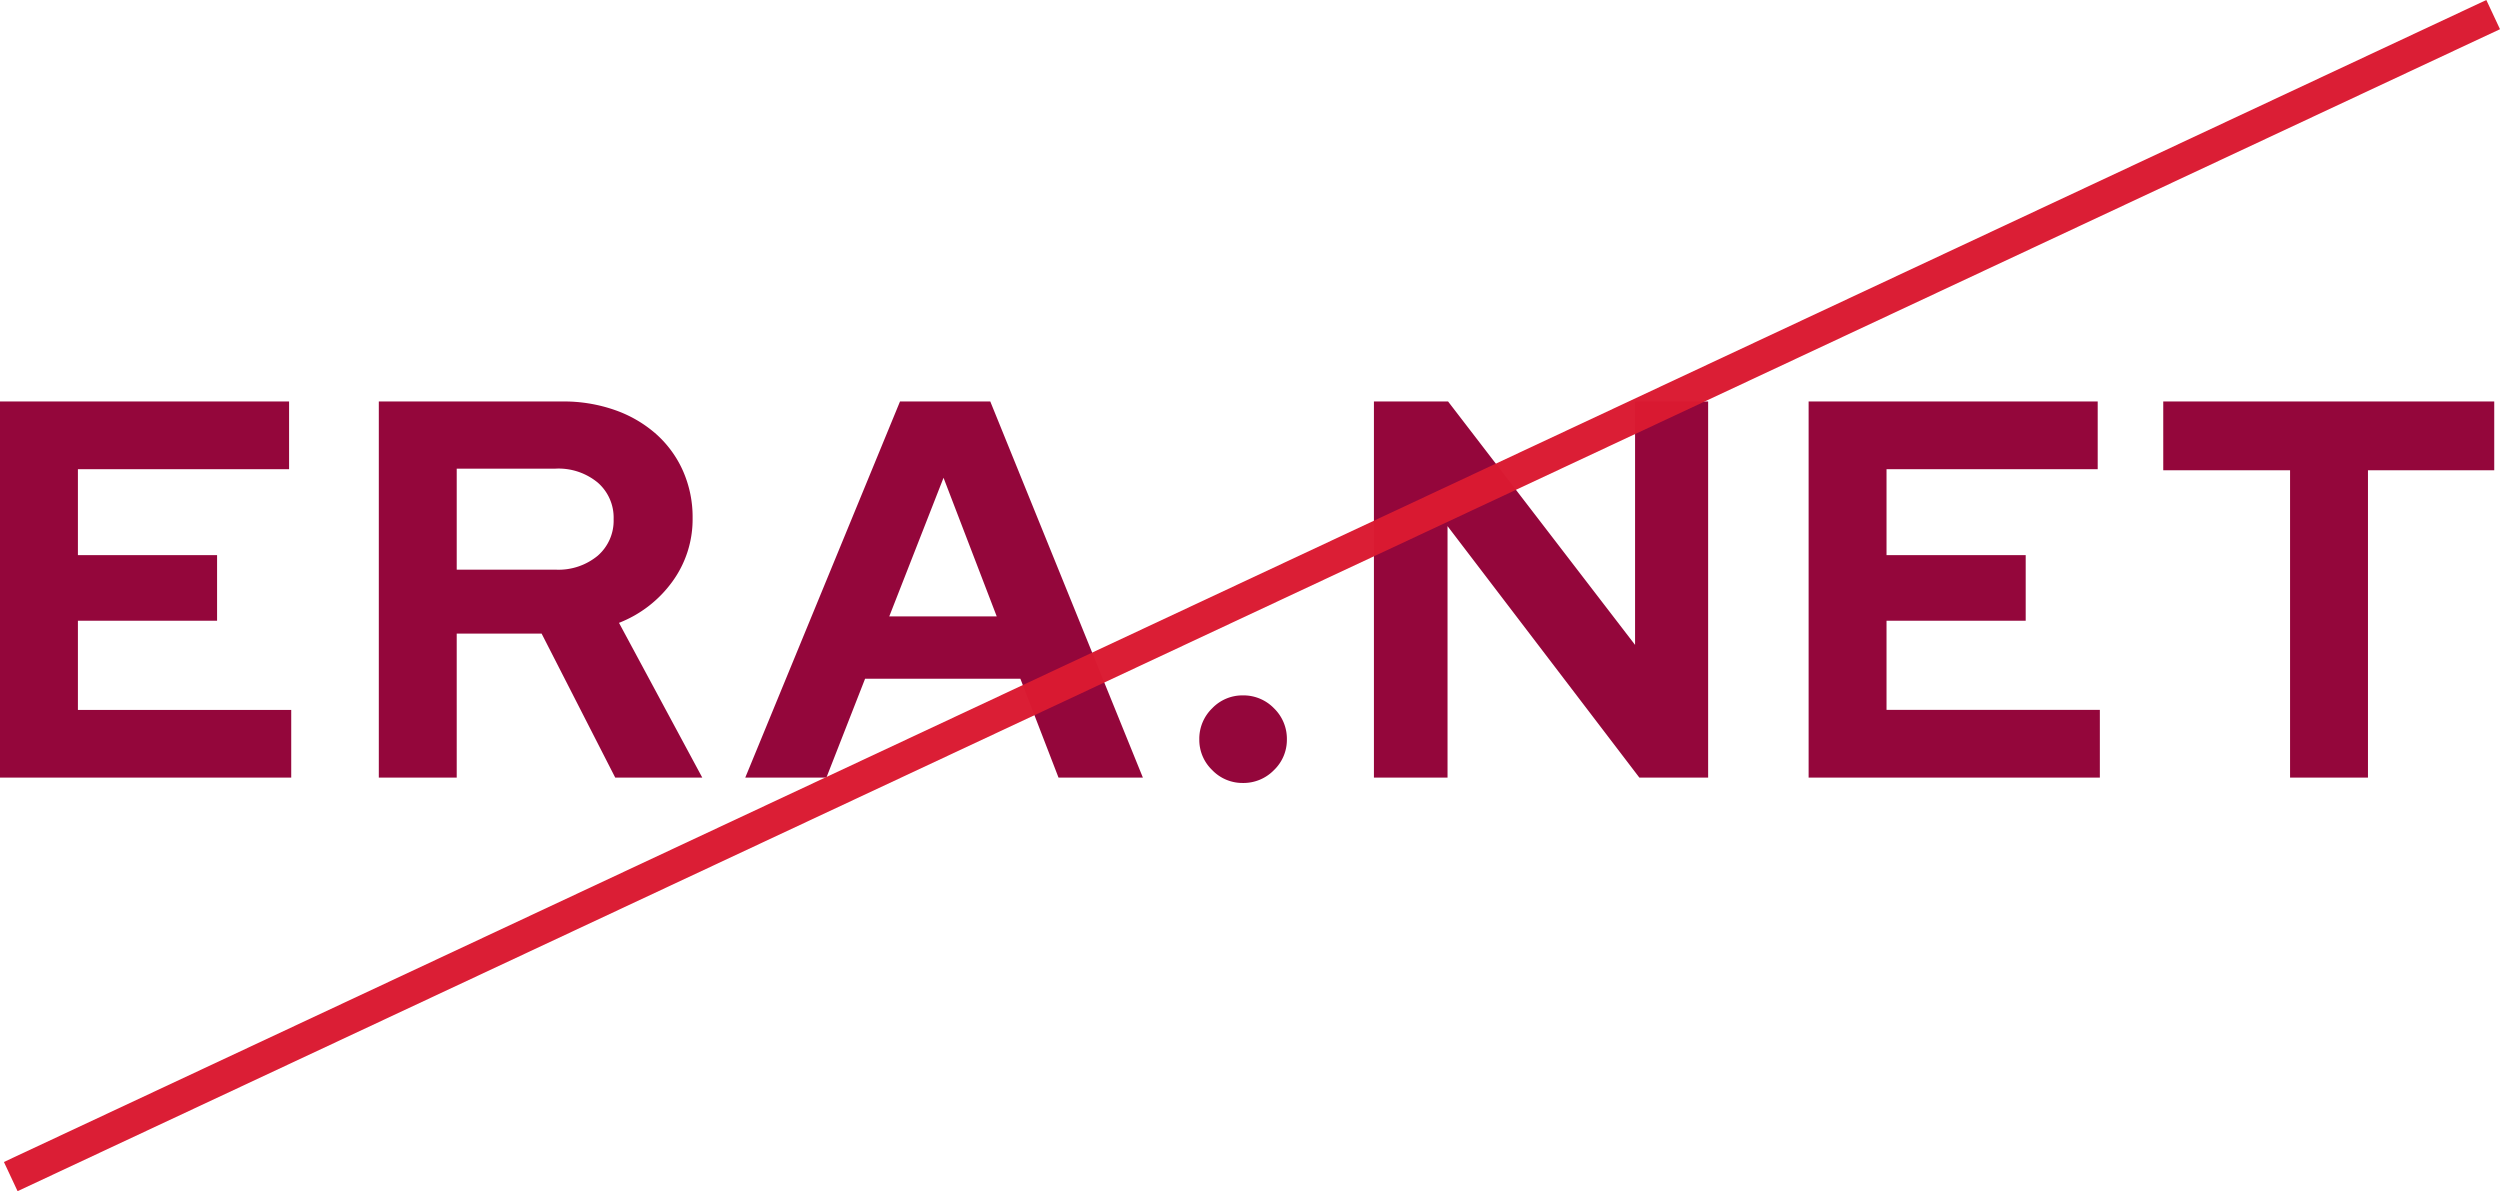
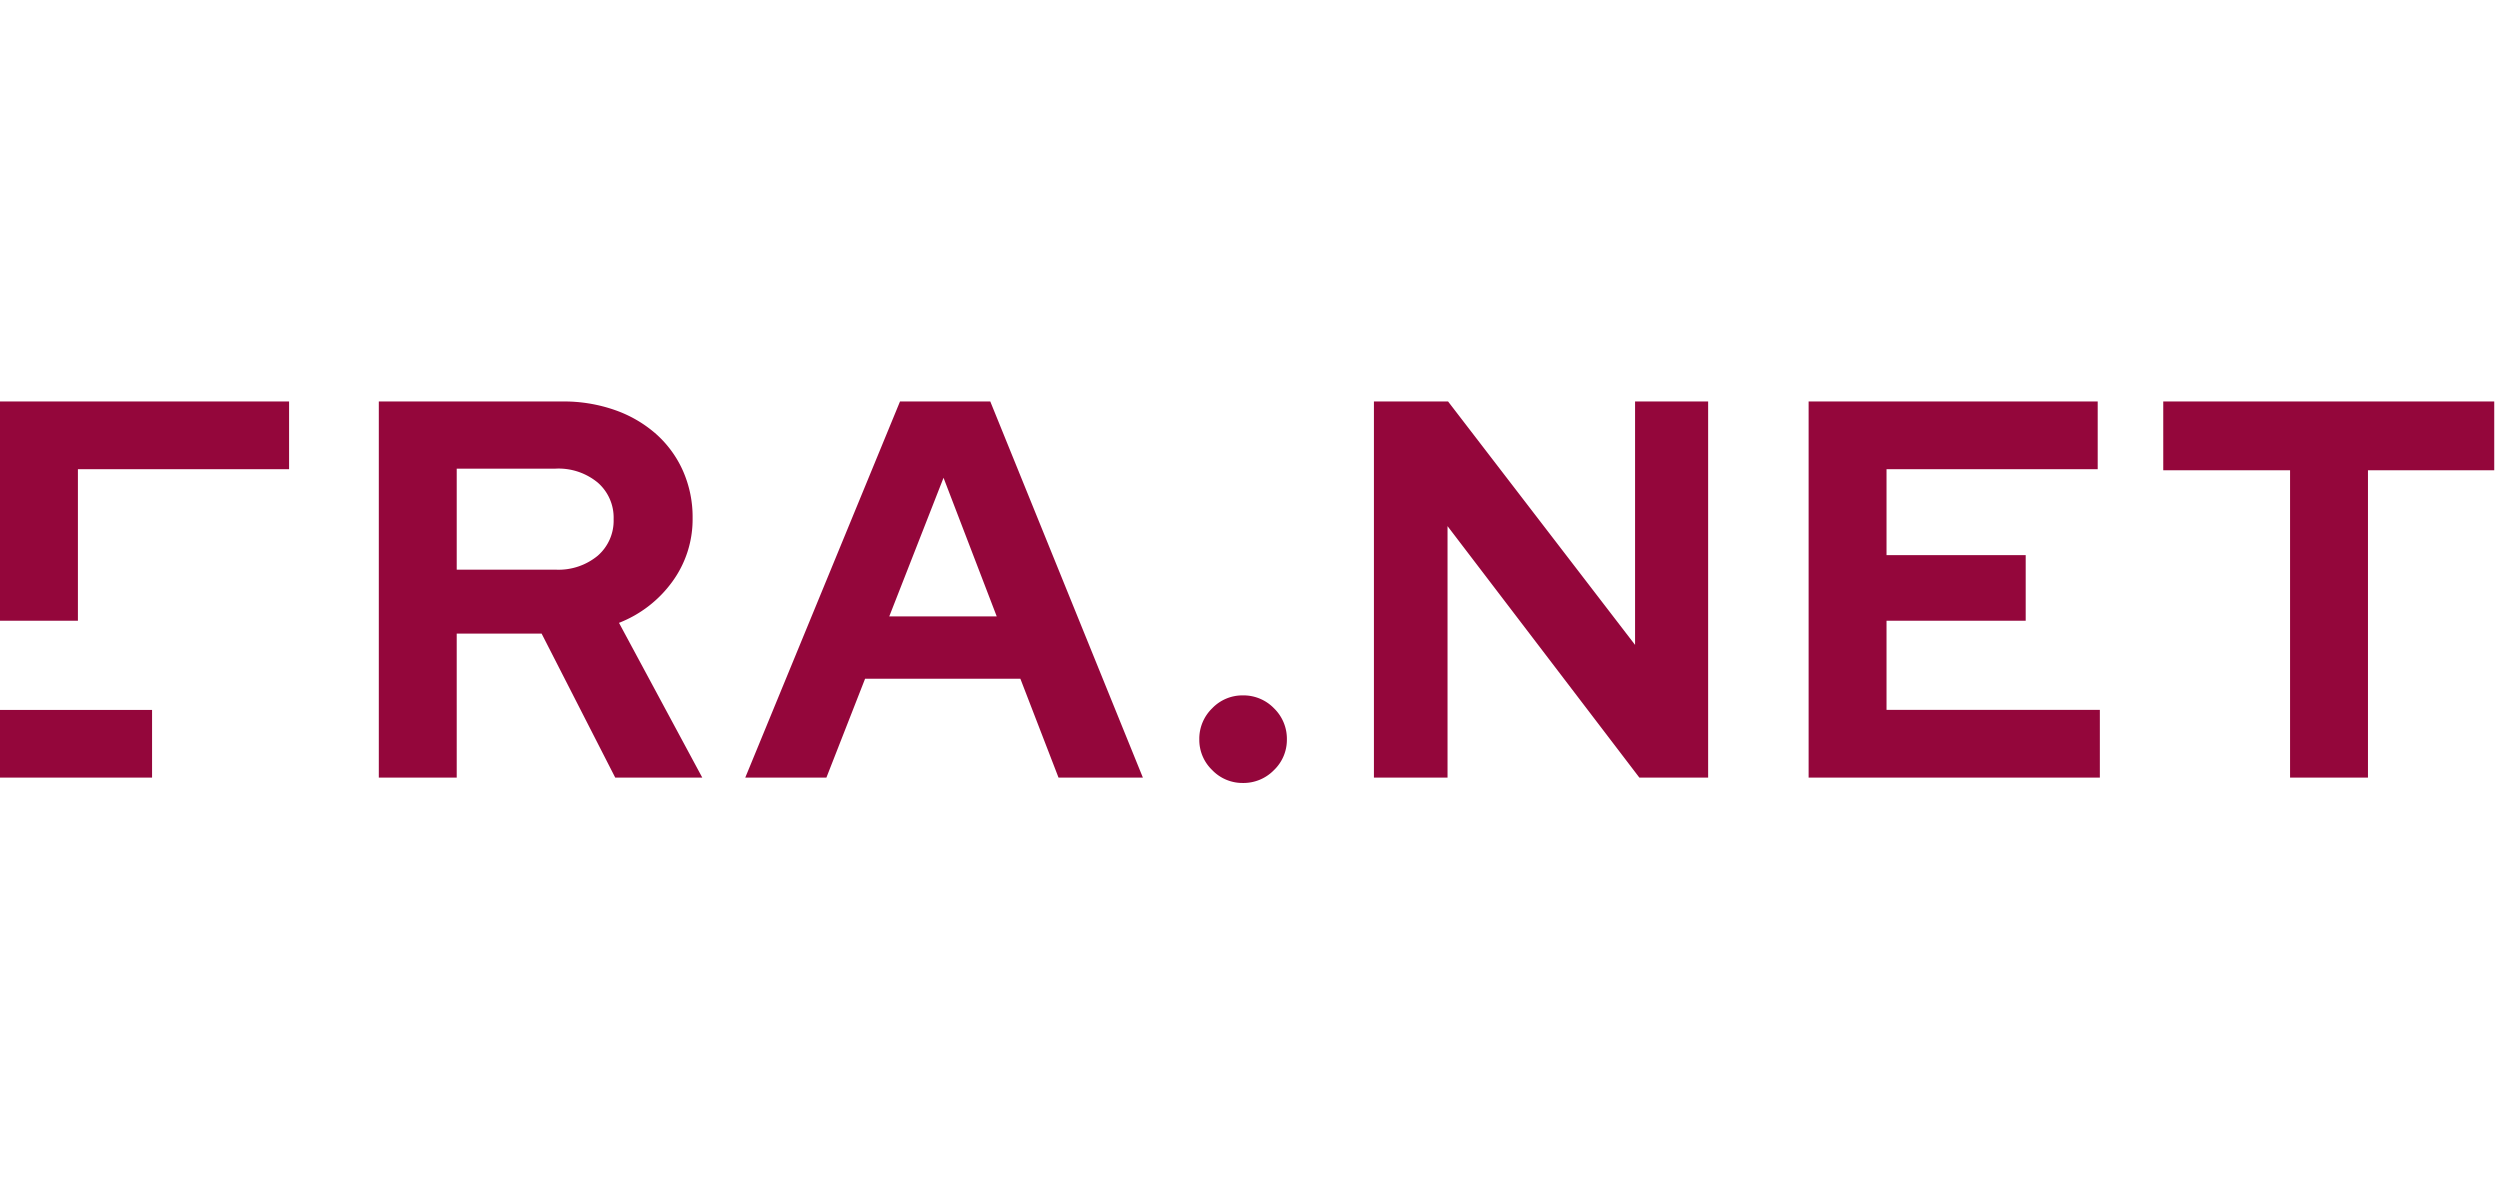
<svg xmlns="http://www.w3.org/2000/svg" width="232.636" height="110.844" viewBox="0 0 232.636 110.844">
  <g id="Grupo_1206" data-name="Grupo 1206" transform="translate(-399 -1144.641)">
-     <path id="Trazado_4786" data-name="Trazado 4786" d="M-114.925,0V-35h26.9v6.3h-19.65v8h12.95v6.1h-12.95v8.3h19.85V0Zm35.25,0V-35h17.1a14.313,14.313,0,0,1,4.875.8,11.557,11.557,0,0,1,3.825,2.225,10.053,10.053,0,0,1,2.5,3.425,10.6,10.6,0,0,1,.9,4.4,9.836,9.836,0,0,1-1.875,5.9,11.113,11.113,0,0,1-4.975,3.85L-49.575,0h-8.1l-6.85-13.4h-7.9V0Zm16.45-28.75h-9.2v9.4h9.2a5.721,5.721,0,0,0,3.925-1.3,4.316,4.316,0,0,0,1.475-3.4,4.316,4.316,0,0,0-1.475-3.4A5.721,5.721,0,0,0-63.225-28.75ZM-45.575,0l14.4-35h8.4l14.2,35h-7.85l-3.55-9.2h-14.45l-3.6,9.2Zm13.4-15h10l-4.95-12.9ZM.725-7.65a3.951,3.951,0,0,1,2.9,1.2,3.951,3.951,0,0,1,1.2,2.9A3.893,3.893,0,0,1,3.625-.7,3.951,3.951,0,0,1,.725.5,3.893,3.893,0,0,1-2.125-.7a3.893,3.893,0,0,1-1.2-2.85,3.951,3.951,0,0,1,1.2-2.9A3.893,3.893,0,0,1,.725-7.65ZM12.925-35h6.9l17.4,22.65V-35h6.8V0h-6.4L19.775-23.4V0h-6.85ZM53.375,0V-35h26.9v6.3H60.625v8h12.95v6.1H60.625v8.3h19.85V0Zm33-28.6V-35h30.8v6.4h-11.75V0h-7.25V-28.6Z" transform="translate(513.925 1217)" fill="#920237" opacity="0.98" />
+     <path id="Trazado_4786" data-name="Trazado 4786" d="M-114.925,0V-35h26.9v6.3h-19.65v8v6.1h-12.95v8.3h19.85V0Zm35.25,0V-35h17.1a14.313,14.313,0,0,1,4.875.8,11.557,11.557,0,0,1,3.825,2.225,10.053,10.053,0,0,1,2.5,3.425,10.6,10.6,0,0,1,.9,4.4,9.836,9.836,0,0,1-1.875,5.9,11.113,11.113,0,0,1-4.975,3.85L-49.575,0h-8.1l-6.85-13.4h-7.9V0Zm16.45-28.75h-9.2v9.4h9.2a5.721,5.721,0,0,0,3.925-1.3,4.316,4.316,0,0,0,1.475-3.4,4.316,4.316,0,0,0-1.475-3.4A5.721,5.721,0,0,0-63.225-28.75ZM-45.575,0l14.4-35h8.4l14.2,35h-7.85l-3.55-9.2h-14.45l-3.6,9.2Zm13.4-15h10l-4.95-12.9ZM.725-7.65a3.951,3.951,0,0,1,2.9,1.2,3.951,3.951,0,0,1,1.2,2.9A3.893,3.893,0,0,1,3.625-.7,3.951,3.951,0,0,1,.725.5,3.893,3.893,0,0,1-2.125-.7a3.893,3.893,0,0,1-1.2-2.85,3.951,3.951,0,0,1,1.2-2.9A3.893,3.893,0,0,1,.725-7.65ZM12.925-35h6.9l17.4,22.65V-35h6.8V0h-6.4L19.775-23.4V0h-6.85ZM53.375,0V-35h26.9v6.3H60.625v8h12.95v6.1H60.625v8.3h19.85V0Zm33-28.6V-35h30.8v6.4h-11.75V0h-7.25V-28.6Z" transform="translate(513.925 1217)" fill="#920237" opacity="0.98" />
    <g id="Grupo_552" data-name="Grupo 552" transform="translate(400 1117.5)" opacity="0.98">
-       <line id="Línea_10" data-name="Línea 10" y1="108.127" x2="231" transform="translate(0 28.5)" fill="none" stroke="#da1a31" stroke-width="3" />
-     </g>
+       </g>
  </g>
</svg>